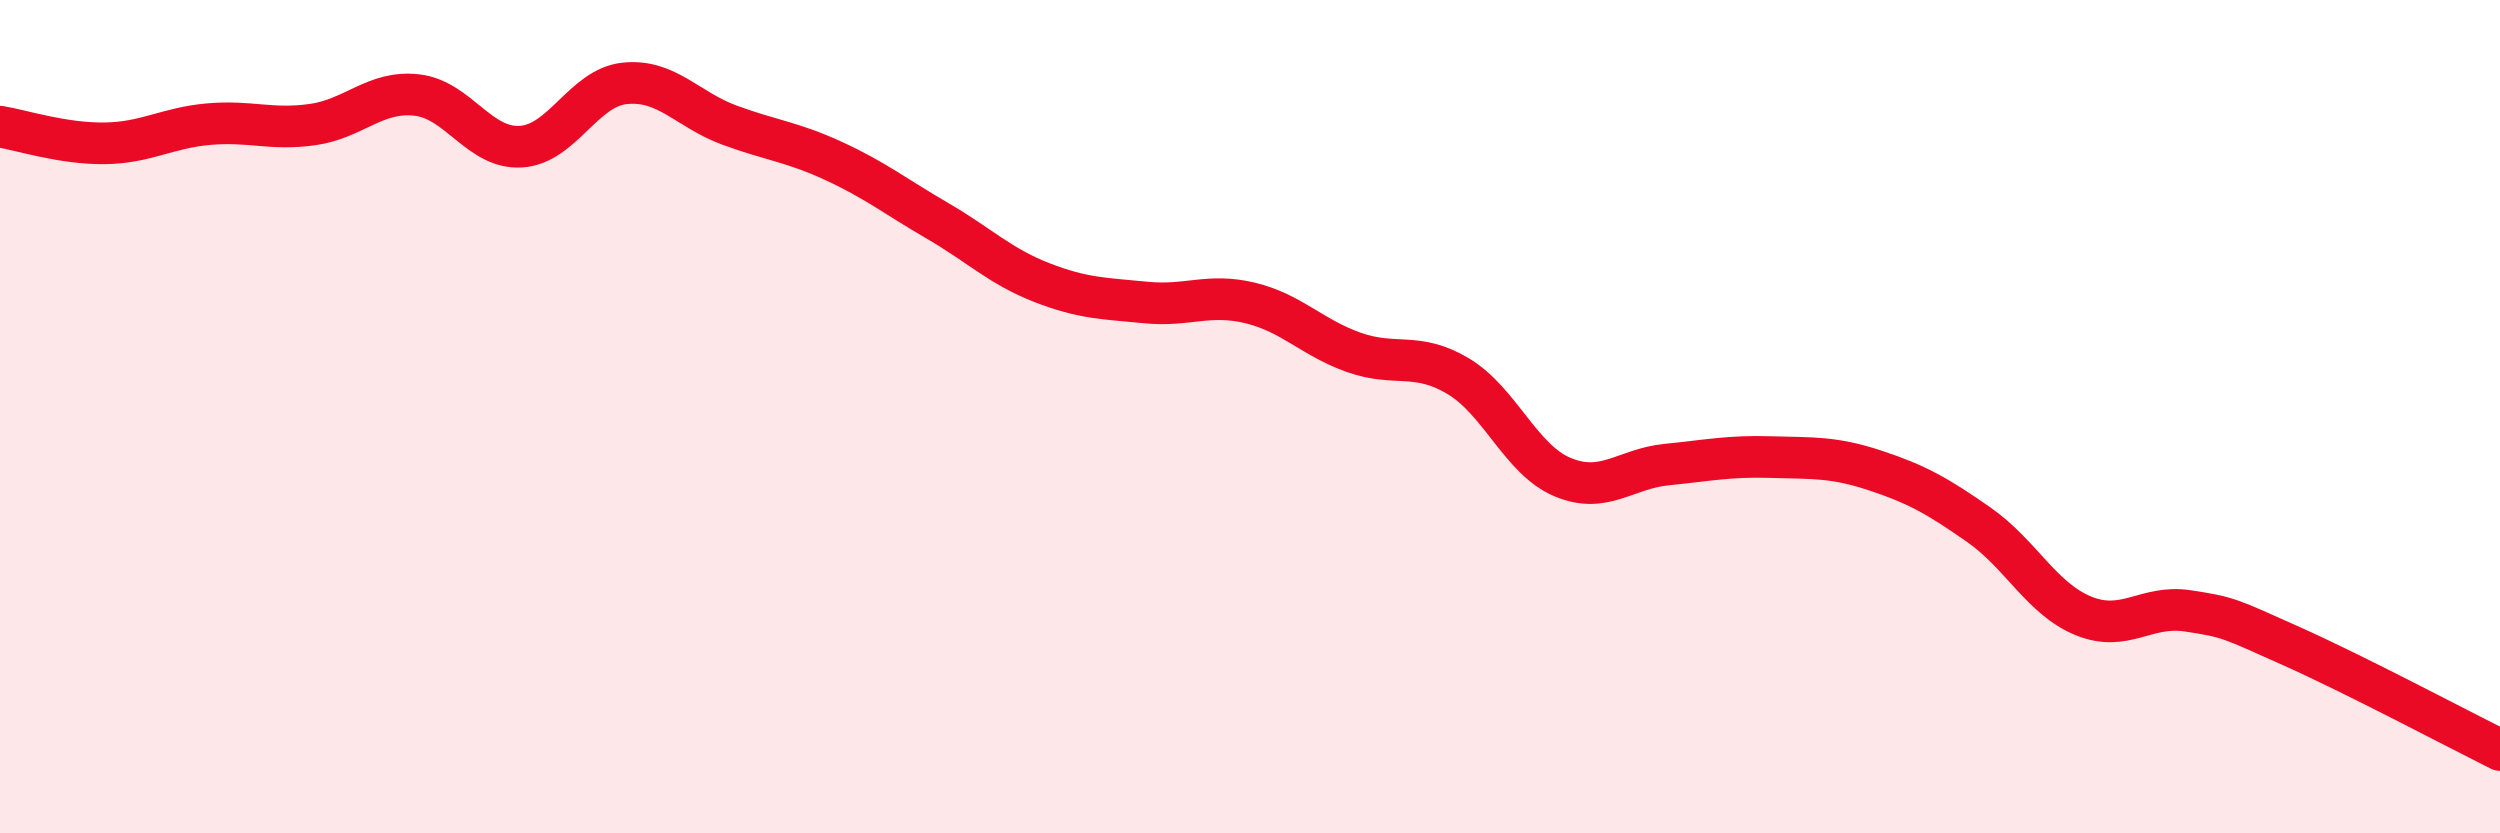
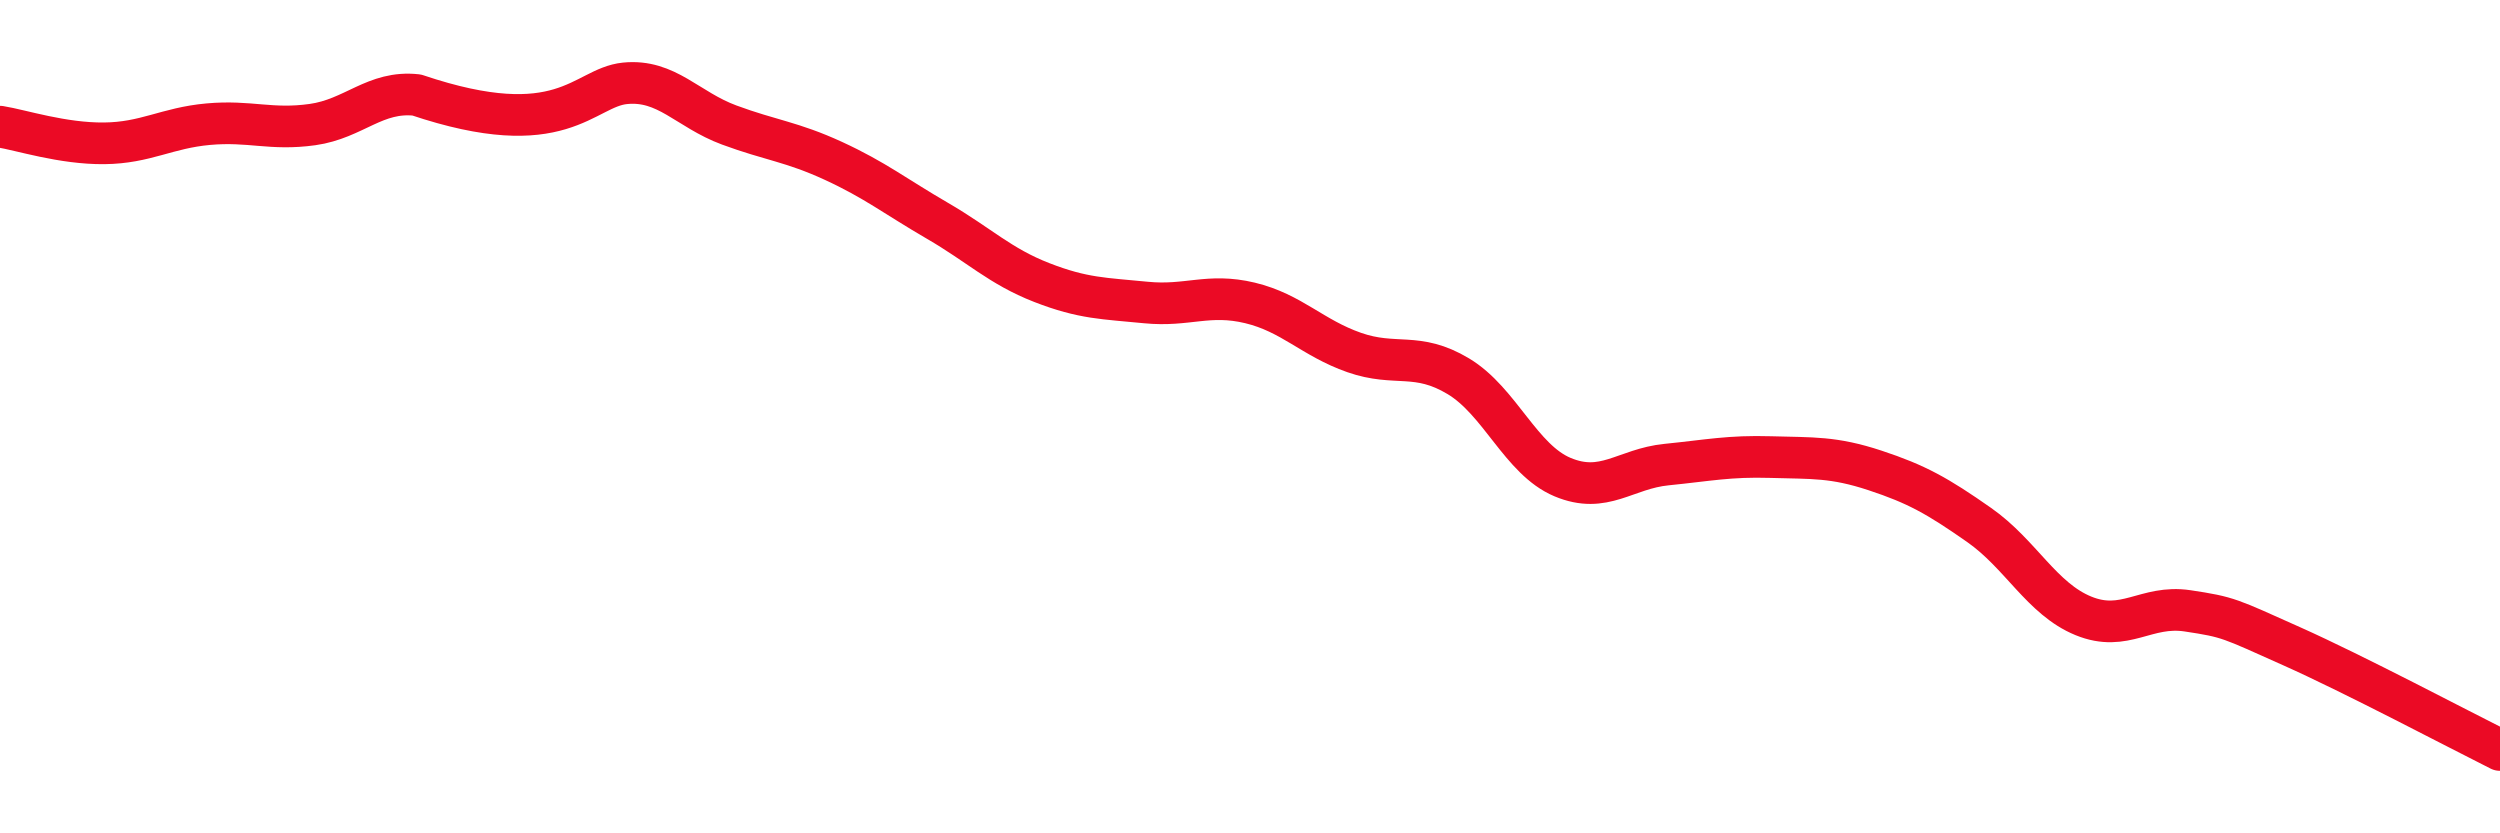
<svg xmlns="http://www.w3.org/2000/svg" width="60" height="20" viewBox="0 0 60 20">
-   <path d="M 0,3.04 C 0.5,3.12 1.5,3.45 2.5,3.44 C 3.5,3.43 4,3.07 5,2.98 C 6,2.89 6.5,3.13 7.5,2.99 C 8.5,2.85 9,2.17 10,2.28 C 11,2.39 11.5,3.58 12.5,3.52 C 13.5,3.46 14,2.1 15,2 C 16,1.9 16.5,2.63 17.5,3 C 18.5,3.37 19,3.4 20,3.86 C 21,4.32 21.5,4.72 22.5,5.3 C 23.5,5.88 24,6.39 25,6.78 C 26,7.17 26.5,7.16 27.5,7.26 C 28.5,7.36 29,7.03 30,7.27 C 31,7.51 31.5,8.11 32.5,8.46 C 33.5,8.81 34,8.43 35,9.03 C 36,9.63 36.5,11.03 37.5,11.45 C 38.5,11.87 39,11.25 40,11.15 C 41,11.05 41.5,10.94 42.5,10.97 C 43.5,11 44,10.96 45,11.29 C 46,11.62 46.5,11.9 47.5,12.6 C 48.5,13.3 49,14.37 50,14.78 C 51,15.19 51.5,14.51 52.5,14.66 C 53.5,14.81 53.5,14.84 55,15.51 C 56.5,16.18 59,17.5 60,18L60 20L0 20Z" fill="#EB0A25" opacity="0.1" stroke-linecap="round" stroke-linejoin="round" />
-   <path d="M 0,3.04 C 0.5,3.12 1.5,3.45 2.5,3.44 C 3.5,3.43 4,3.07 5,2.98 C 6,2.89 6.5,3.13 7.5,2.99 C 8.5,2.85 9,2.17 10,2.28 C 11,2.39 11.5,3.58 12.5,3.52 C 13.5,3.46 14,2.1 15,2 C 16,1.9 16.5,2.63 17.5,3 C 18.5,3.37 19,3.4 20,3.86 C 21,4.32 21.5,4.72 22.5,5.3 C 23.5,5.88 24,6.39 25,6.78 C 26,7.17 26.5,7.16 27.5,7.26 C 28.5,7.36 29,7.03 30,7.27 C 31,7.51 31.5,8.11 32.5,8.46 C 33.5,8.81 34,8.43 35,9.03 C 36,9.63 36.5,11.03 37.5,11.45 C 38.5,11.87 39,11.25 40,11.15 C 41,11.05 41.5,10.94 42.5,10.97 C 43.5,11 44,10.96 45,11.29 C 46,11.62 46.5,11.9 47.5,12.6 C 48.5,13.3 49,14.37 50,14.78 C 51,15.19 51.5,14.51 52.5,14.66 C 53.5,14.81 53.5,14.84 55,15.51 C 56.5,16.18 59,17.5 60,18" stroke="#EB0A25" stroke-width="1" fill="none" stroke-linecap="round" stroke-linejoin="round" />
+   <path d="M 0,3.04 C 0.5,3.12 1.5,3.45 2.5,3.44 C 3.5,3.43 4,3.07 5,2.98 C 6,2.89 6.5,3.13 7.5,2.99 C 8.5,2.85 9,2.17 10,2.28 C 13.5,3.46 14,2.1 15,2 C 16,1.9 16.5,2.63 17.5,3 C 18.5,3.37 19,3.4 20,3.86 C 21,4.32 21.5,4.72 22.5,5.3 C 23.5,5.88 24,6.39 25,6.78 C 26,7.17 26.5,7.16 27.5,7.26 C 28.5,7.36 29,7.03 30,7.27 C 31,7.51 31.5,8.11 32.5,8.46 C 33.5,8.81 34,8.43 35,9.03 C 36,9.63 36.5,11.03 37.5,11.45 C 38.5,11.87 39,11.25 40,11.15 C 41,11.05 41.5,10.94 42.5,10.97 C 43.5,11 44,10.96 45,11.29 C 46,11.62 46.5,11.9 47.5,12.6 C 48.5,13.3 49,14.37 50,14.78 C 51,15.19 51.5,14.51 52.5,14.66 C 53.5,14.81 53.5,14.84 55,15.51 C 56.5,16.18 59,17.5 60,18" stroke="#EB0A25" stroke-width="1" fill="none" stroke-linecap="round" stroke-linejoin="round" />
</svg>